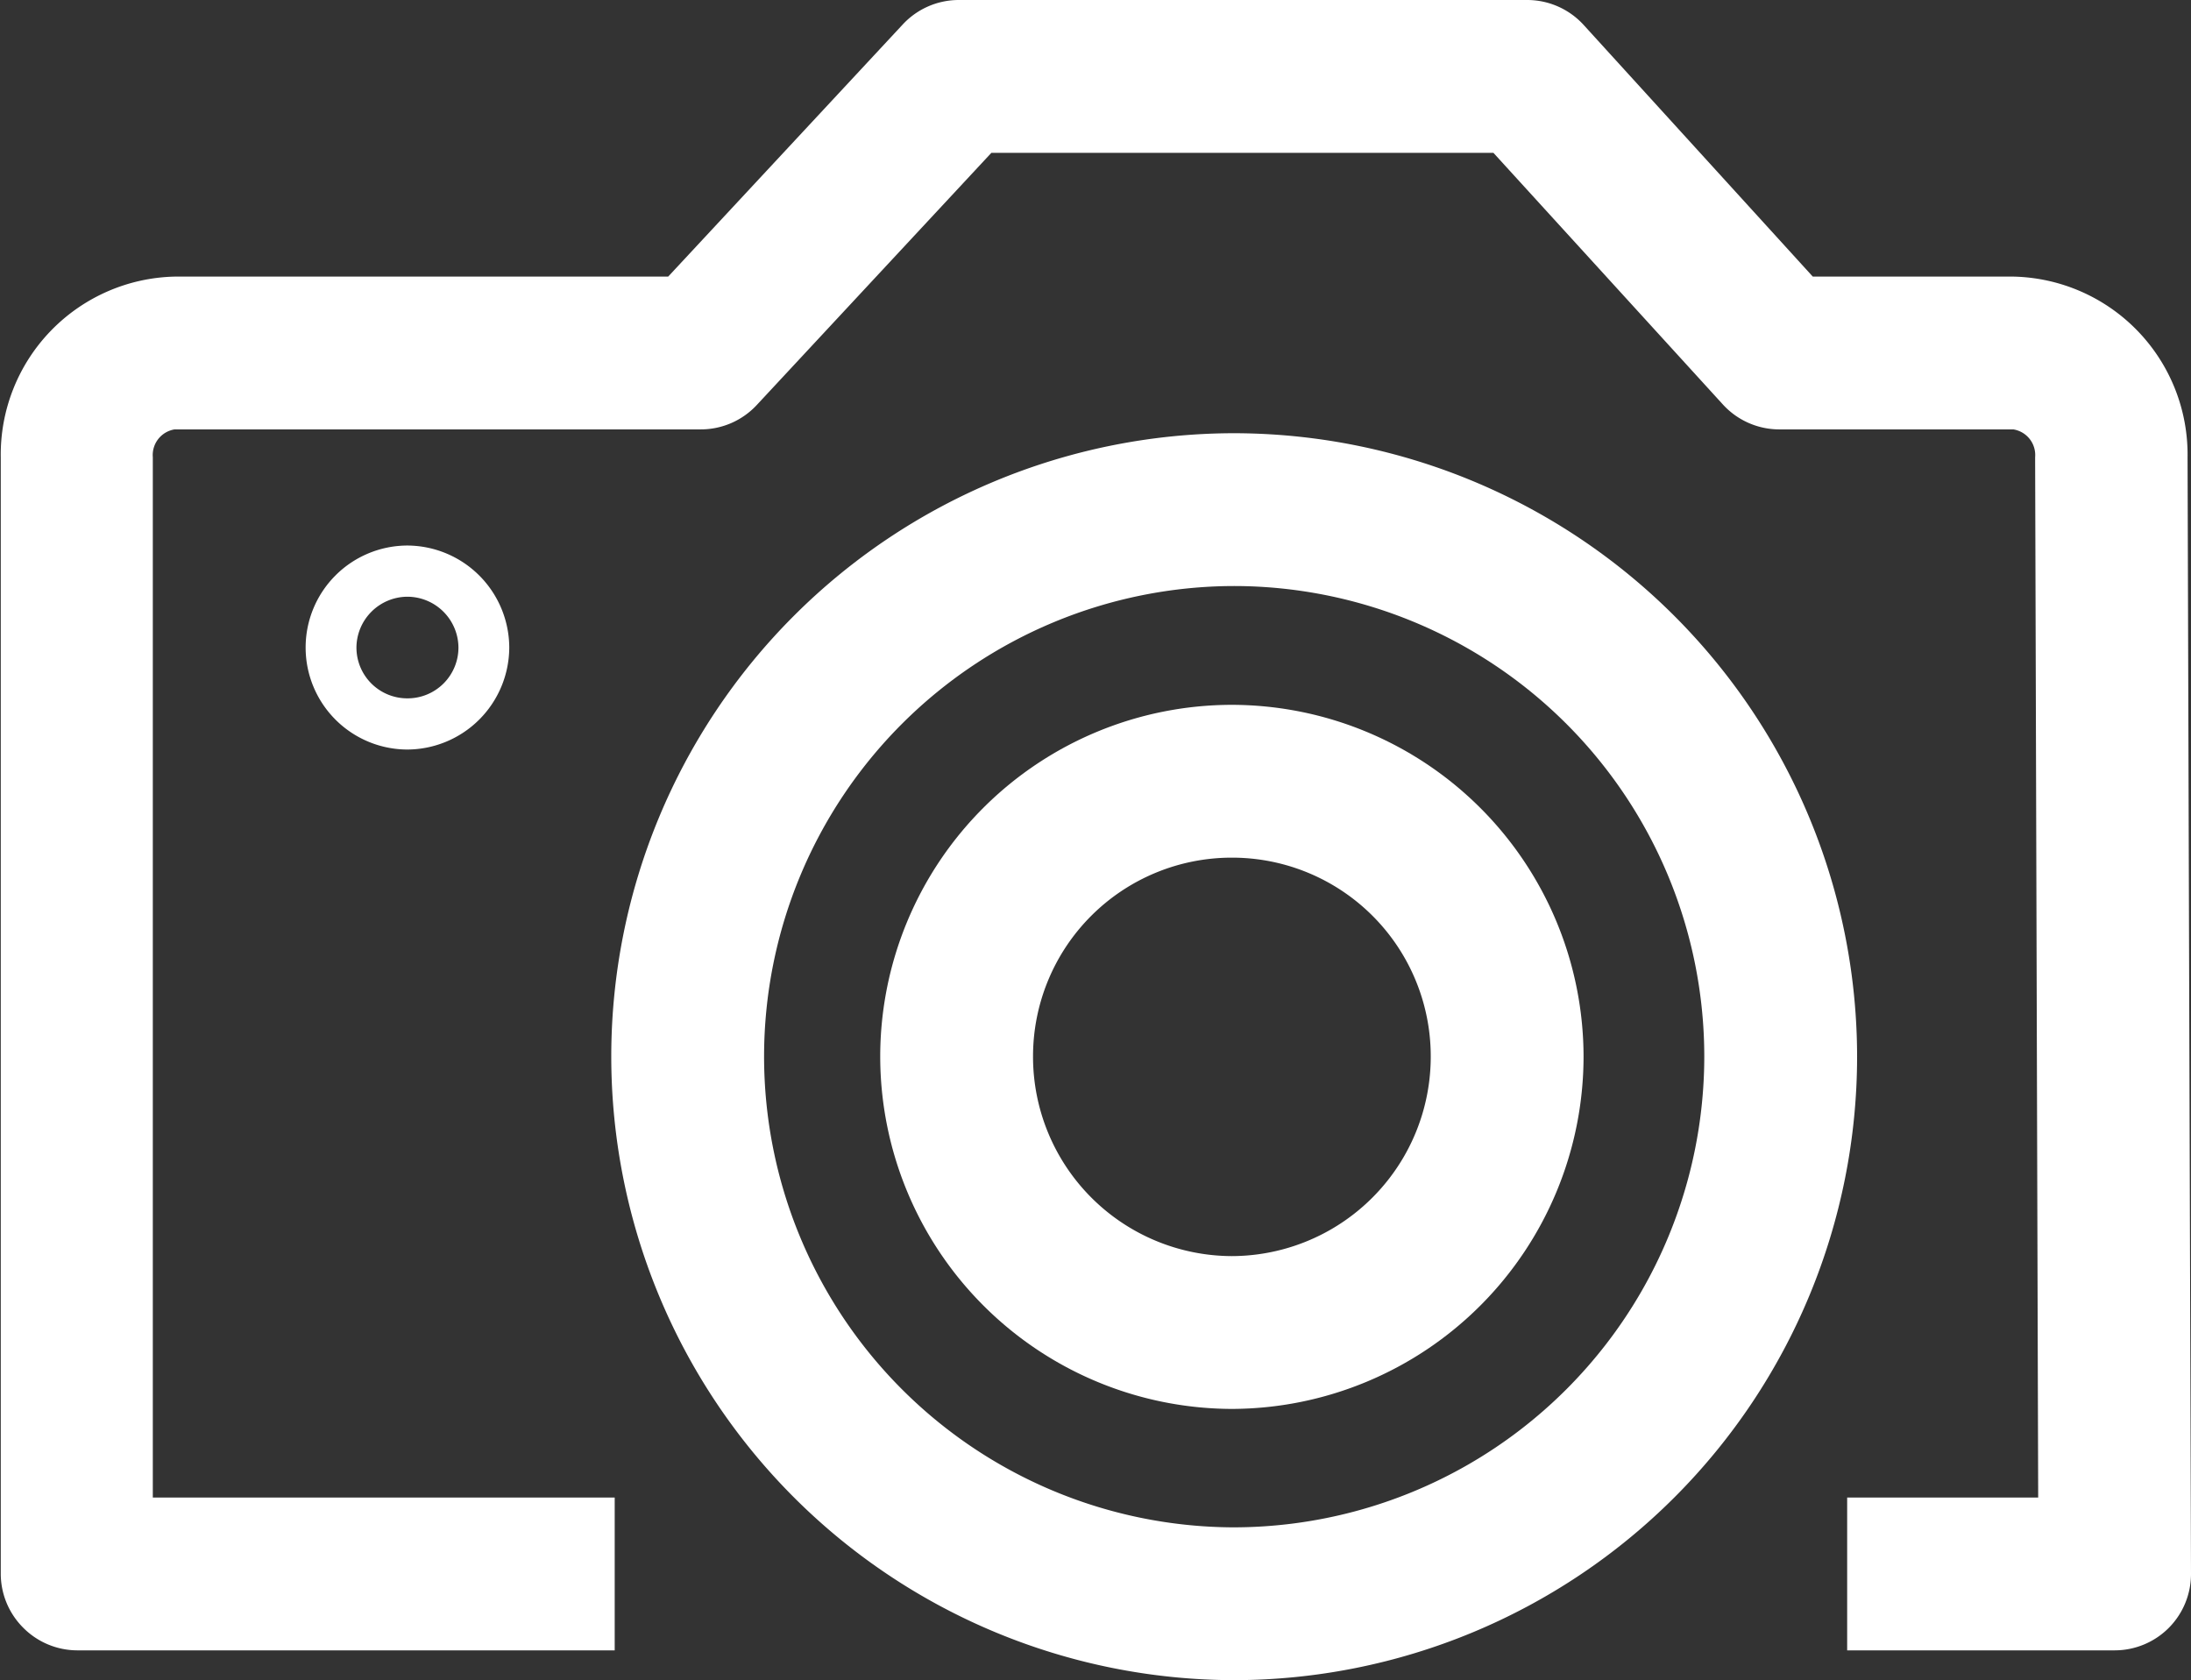
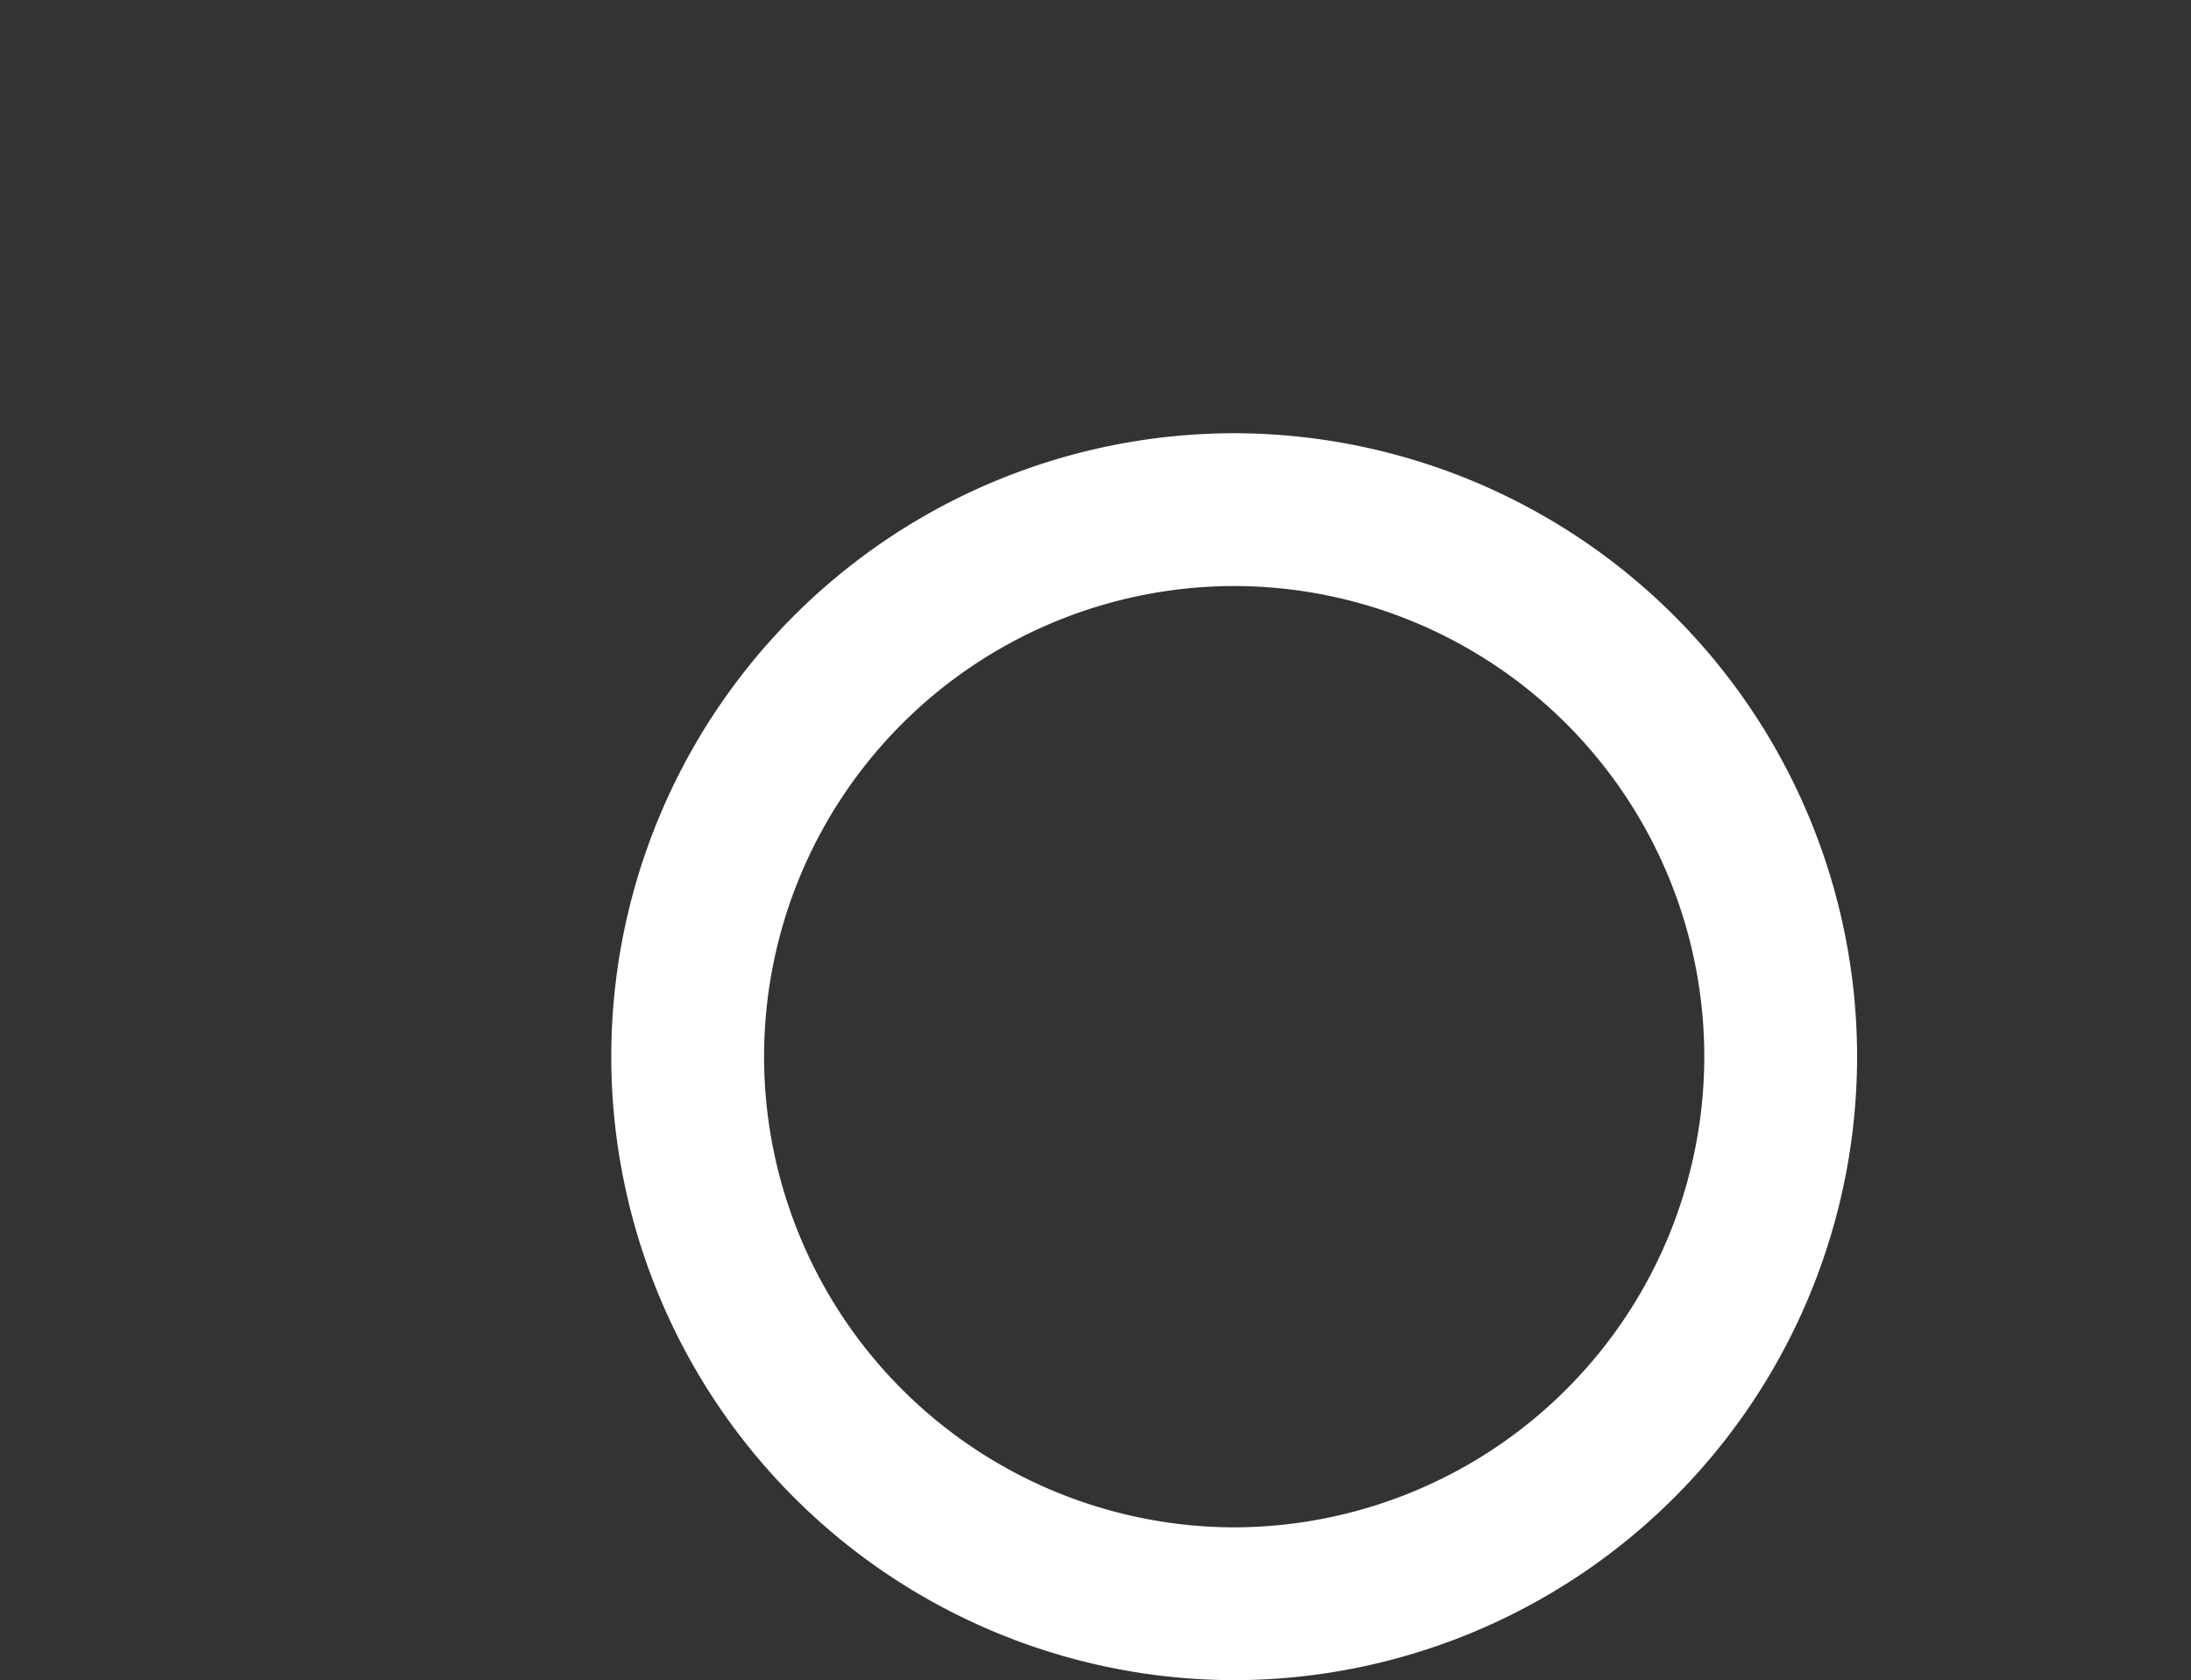
<svg xmlns="http://www.w3.org/2000/svg" viewBox="0 0 57.35 43.98">
  <rect x="0" y="0" width="57.35" height="43.98" fill="#333333" stroke="none" />
  <defs>
    <style>.cls-1{fill:#fff;}</style>
  </defs>
  <title>ico7</title>
  <g id="Camada_2" data-name="Camada 2">
    <g id="Camada_1-2" data-name="Camada 1">
-       <path class="cls-1" d="M-23.76,1773.92a9.21,9.21,0,0,0-9.2,9.2,9.23,9.23,0,0,0,9.2,9.23,9.23,9.23,0,0,0,9.21-9.23A9.22,9.22,0,0,0-23.76,1773.92Zm0,14.43a5.22,5.22,0,0,1-5.2-5.23,5.2,5.2,0,0,1,5.2-5.2,5.2,5.2,0,0,1,5.21,5.2A5.22,5.22,0,0,1-23.76,1788.35Z" transform="translate(56 -1755.47)" />
      <path class="cls-1" d="M-23.74,1766.81A16.32,16.32,0,0,0-40,1783.12a16.33,16.33,0,0,0,16.3,16.33,16.33,16.33,0,0,0,16.31-16.33A16.33,16.33,0,0,0-23.74,1766.81Zm0,28.64A12.33,12.33,0,0,1-36,1783.12a12.32,12.32,0,0,1,12.3-12.31,12.32,12.32,0,0,1,12.31,12.31A12.33,12.33,0,0,1-23.74,1795.45Z" transform="translate(56 -1755.47)" />
-       <path class="cls-1" d="M1.26,1767.44a4.66,4.66,0,0,0-4.57-4.73H-8.55l-6-6.59a2,2,0,0,0-1.48-.65H-30.91a2,2,0,0,0-1.46.64l-6.14,6.6h-12.9a4.66,4.66,0,0,0-4.57,4.73l0,29.23a2,2,0,0,0,.59,1.41,2,2,0,0,0,1.41.59h14.07v-4H-52l0-27.23a.68.68,0,0,1,.57-.73h13.77a2,2,0,0,0,1.47-.64l6.14-6.6h13.14l6,6.58a2,2,0,0,0,1.49.66h6.12a.68.68,0,0,1,.57.73l.08,27.23h-5v4h7a2,2,0,0,0,1.42-.59,2,2,0,0,0,.58-1.42Z" transform="translate(56 -1755.47)" />
-       <path class="cls-1" d="M-48,1772.42a2.67,2.67,0,0,0,2.66,2.67,2.68,2.68,0,0,0,2.67-2.67,2.68,2.68,0,0,0-2.67-2.67A2.67,2.67,0,0,0-48,1772.42Zm4,0a1.33,1.33,0,0,1-1.34,1.33,1.33,1.33,0,0,1-1.33-1.33,1.34,1.34,0,0,1,1.33-1.33A1.34,1.34,0,0,1-44,1772.42Z" transform="translate(56 -1755.47)" />
    </g>
  </g>
</svg>